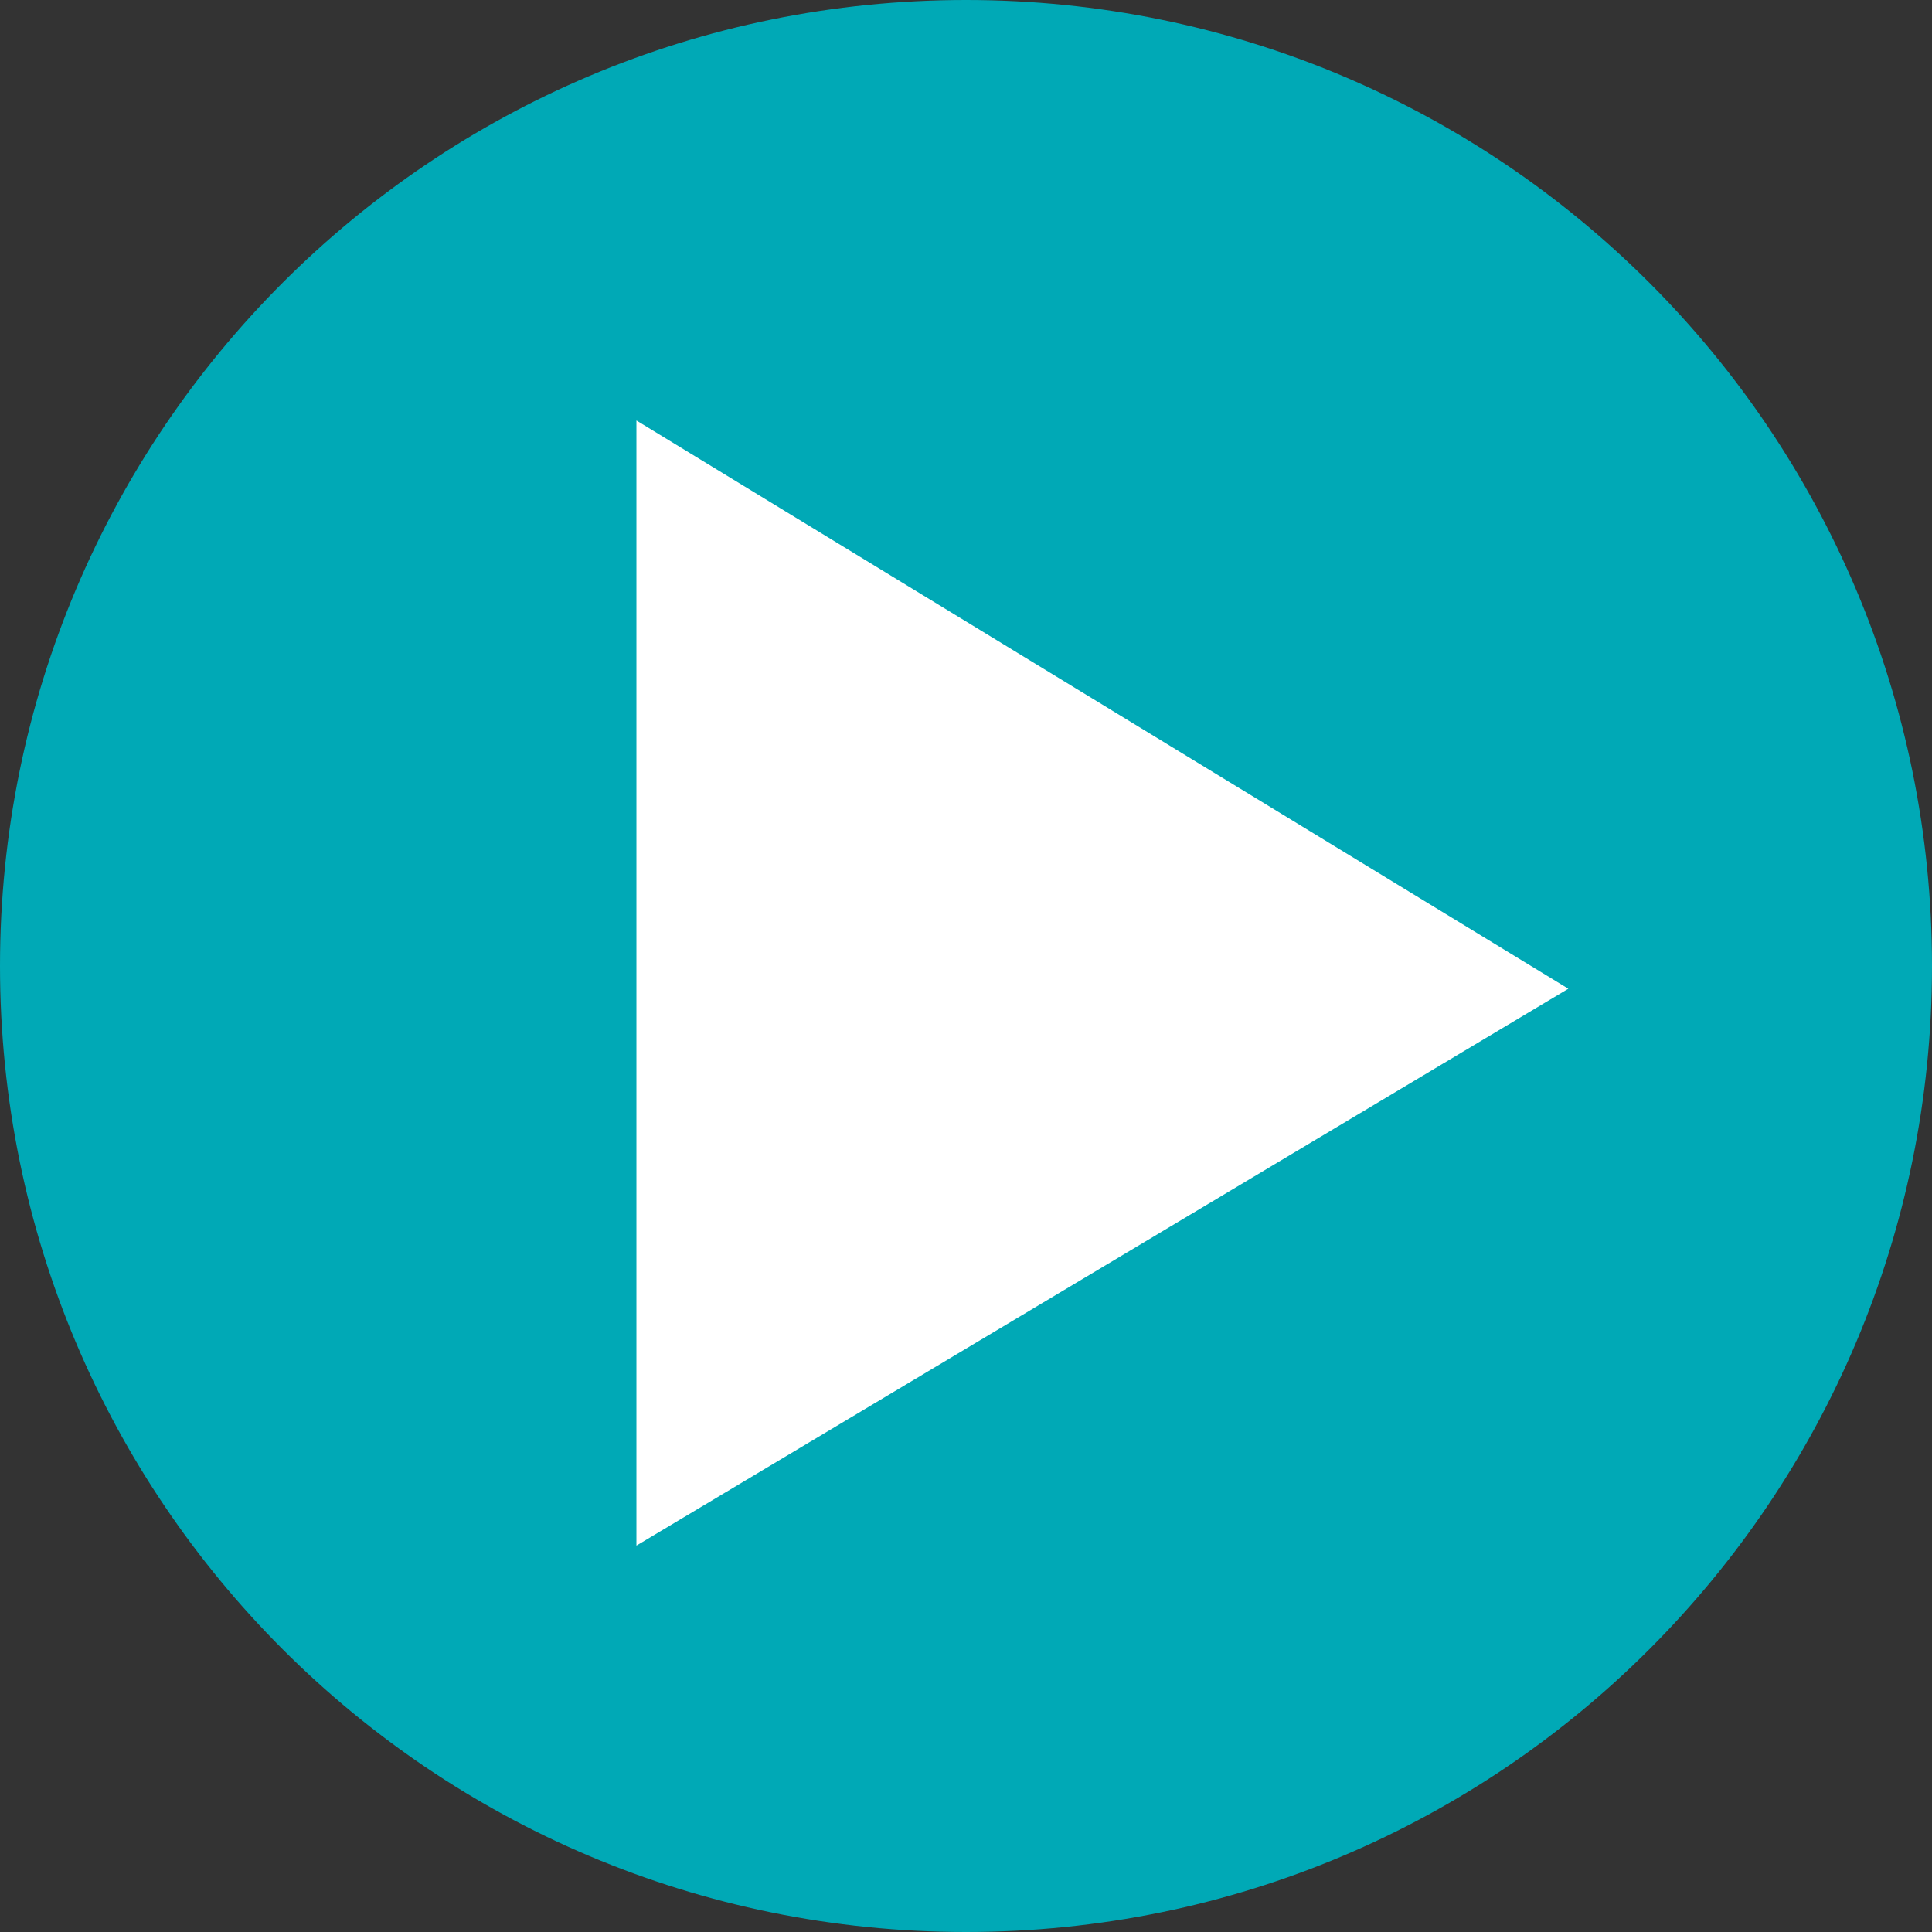
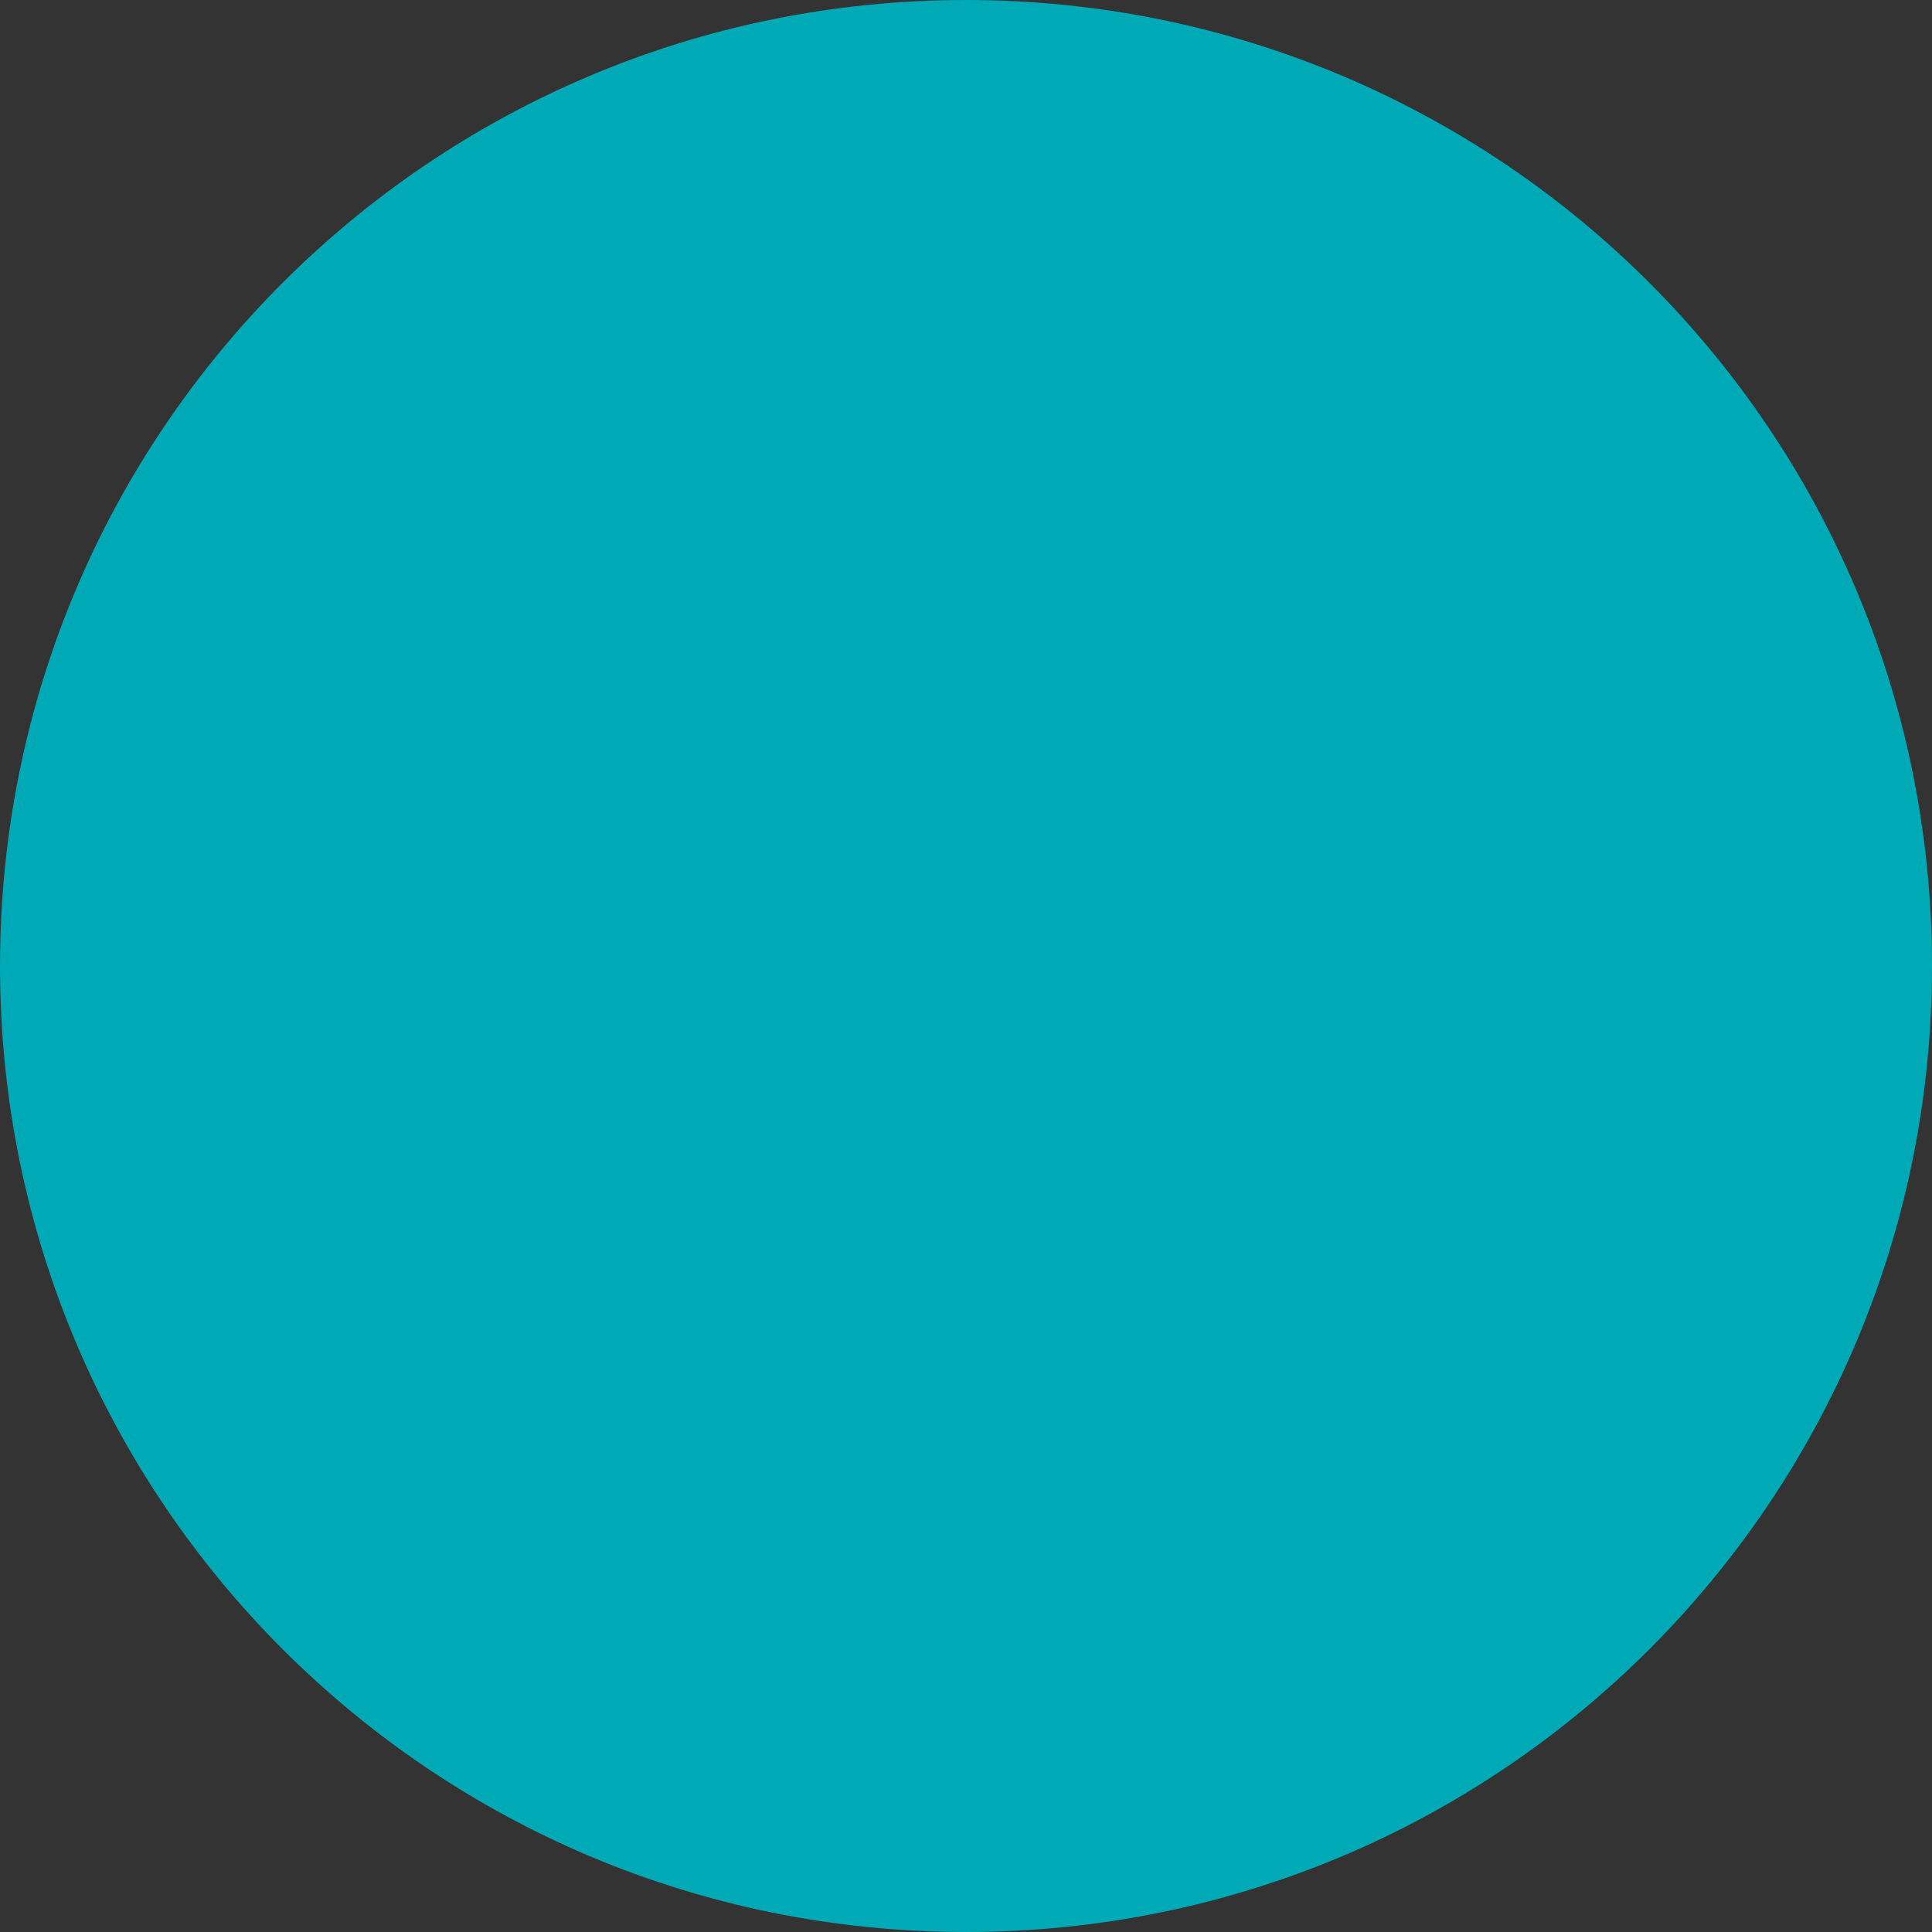
<svg xmlns="http://www.w3.org/2000/svg" version="1.1" id="Laag_1" x="0px" y="0px" viewBox="0 0 17 17" style="enable-background:new 0 0 17 17;" xml:space="preserve">
  <rect x="0" y="0" width="17" height="17" fill="#333333" stroke="none" />
  <style type="text/css">
	.st0{fill:#00A9B6;}
	.st1{fill:#FFFFFF;}
</style>
-   <path class="st0" d="M8.5,0C13.2,0,17,3.8,17,8.5S13.2,17,8.5,17S0,13.2,0,8.5S3.8,0,8.5,0z" />
-   <path class="st1" d="M13.8,8.7l-8.2,4.9V3.7L13.8,8.7z" />
+   <path class="st0" d="M8.5,0C13.2,0,17,3.8,17,8.5S13.2,17,8.5,17S0,13.2,0,8.5S3.8,0,8.5,0" />
</svg>